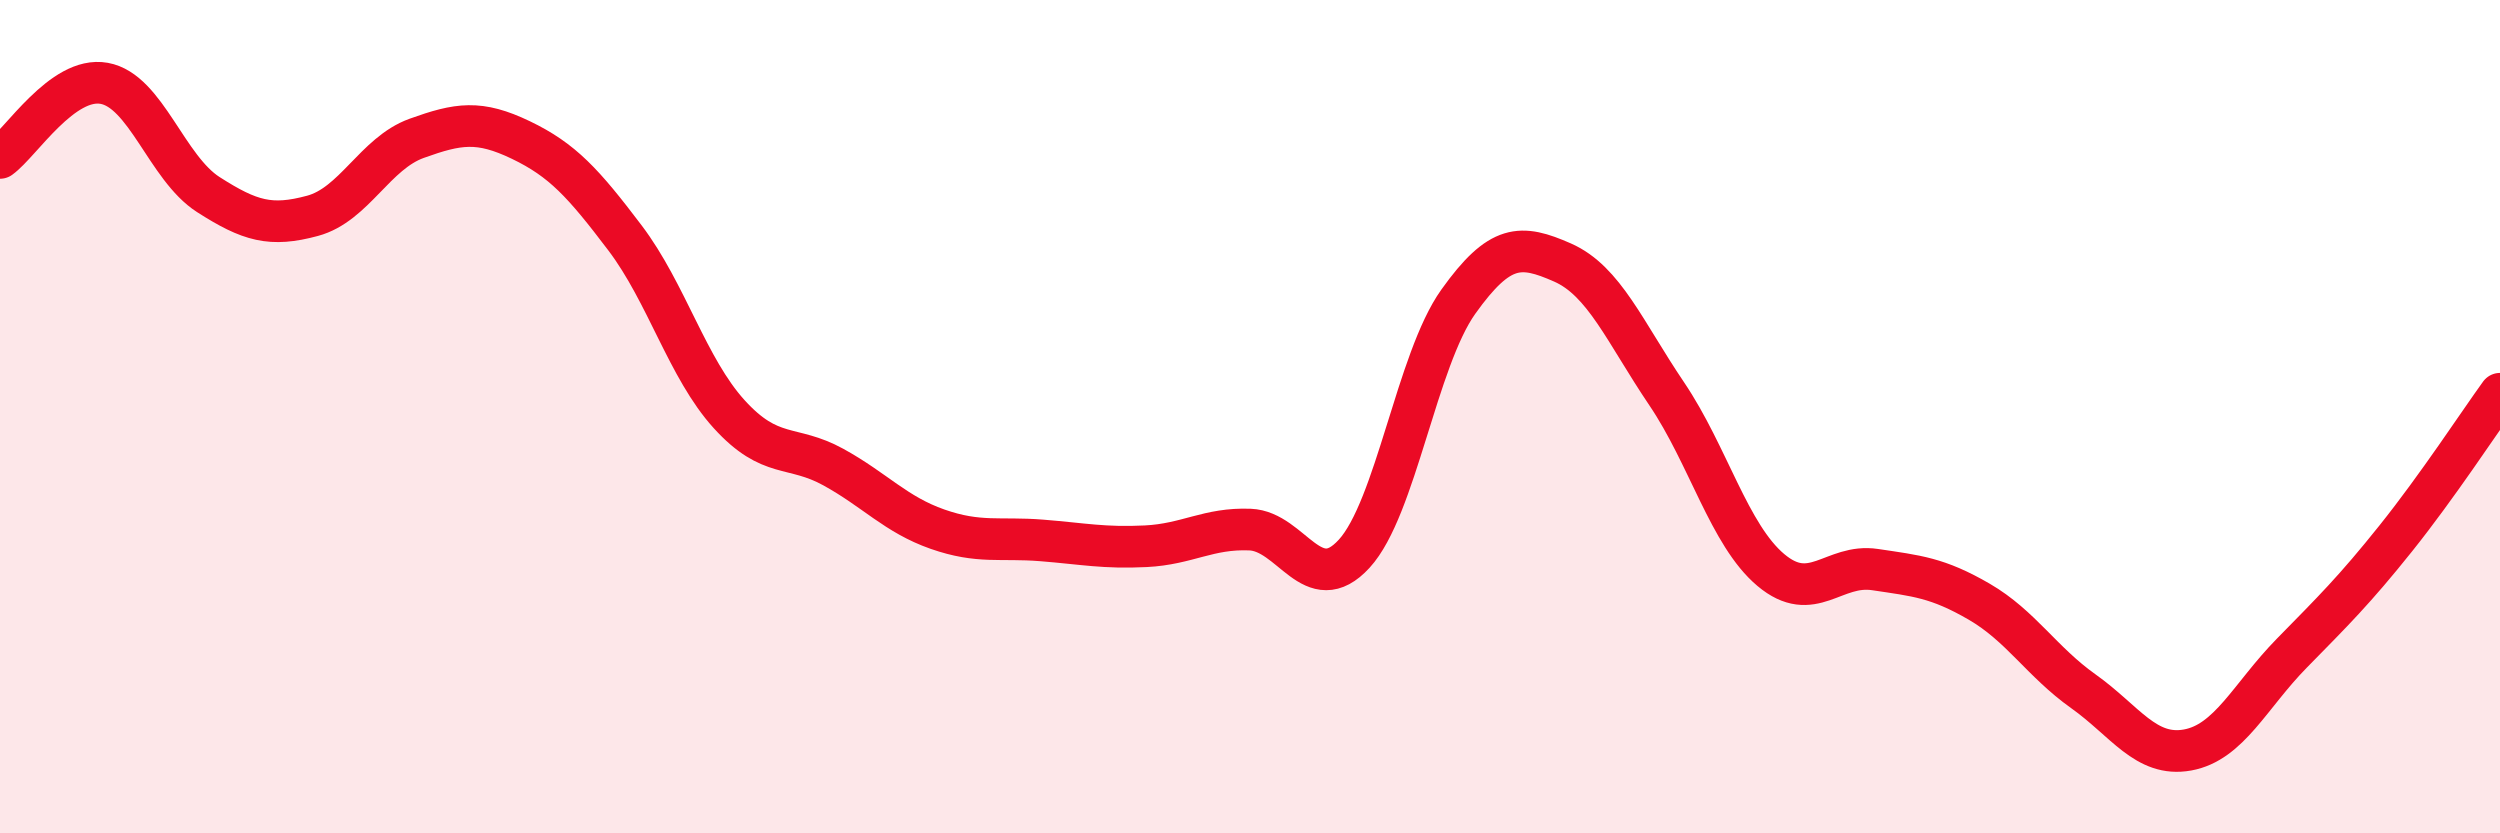
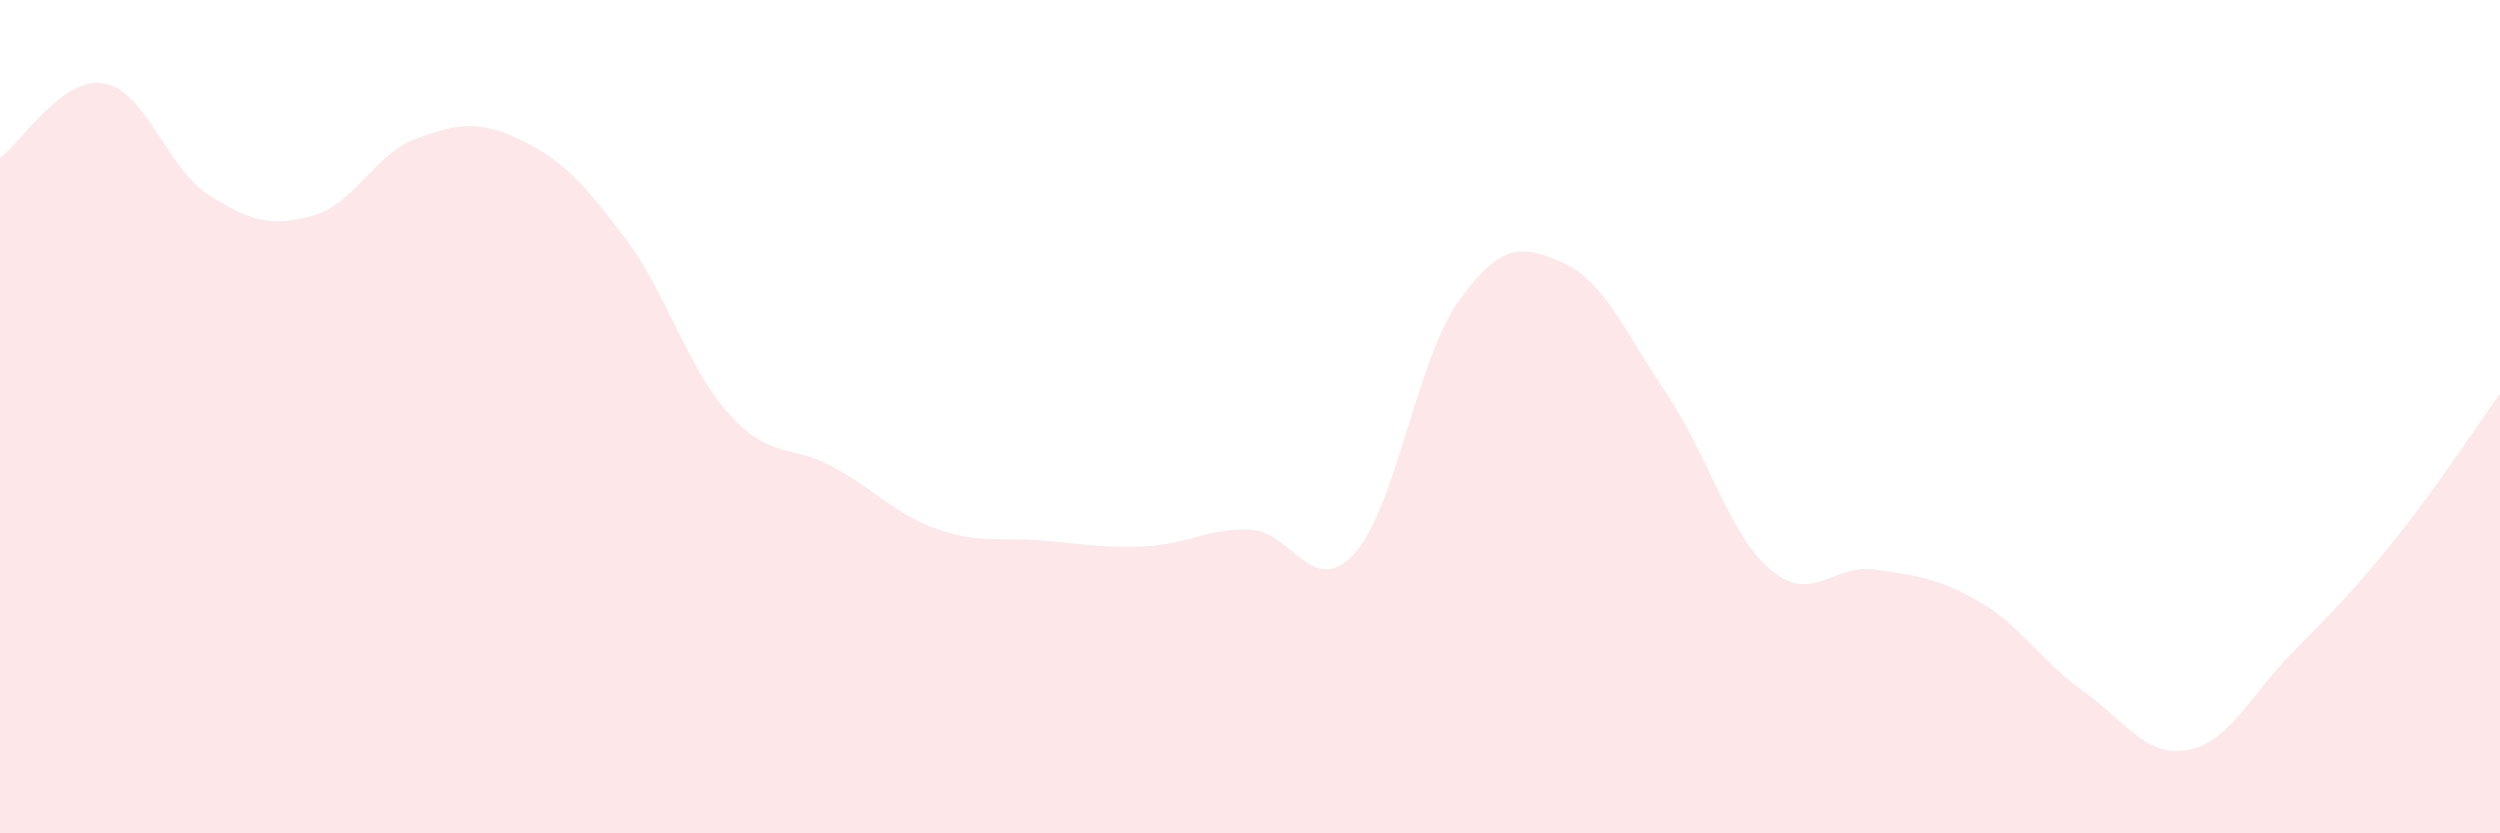
<svg xmlns="http://www.w3.org/2000/svg" width="60" height="20" viewBox="0 0 60 20">
  <path d="M 0,3.79 C 0.5,3.43 1.5,1.82 2.5,2 C 3.5,2.18 4,4.03 5,4.67 C 6,5.31 6.5,5.45 7.5,5.18 C 8.5,4.91 9,3.68 10,3.32 C 11,2.96 11.5,2.88 12.5,3.36 C 13.5,3.84 14,4.39 15,5.71 C 16,7.03 16.5,8.84 17.5,9.94 C 18.5,11.04 19,10.66 20,11.21 C 21,11.76 21.5,12.35 22.5,12.7 C 23.5,13.05 24,12.89 25,12.97 C 26,13.05 26.5,13.16 27.5,13.11 C 28.5,13.06 29,12.67 30,12.71 C 31,12.75 31.5,14.38 32.5,13.29 C 33.5,12.2 34,8.64 35,7.24 C 36,5.84 36.5,5.86 37.5,6.3 C 38.5,6.74 39,7.97 40,9.45 C 41,10.93 41.5,12.84 42.5,13.68 C 43.5,14.52 44,13.52 45,13.67 C 46,13.82 46.5,13.86 47.5,14.44 C 48.5,15.02 49,15.88 50,16.59 C 51,17.3 51.5,18.18 52.5,18 C 53.5,17.82 54,16.7 55,15.68 C 56,14.66 56.5,14.17 57.5,12.92 C 58.5,11.67 59.5,10.14 60,9.45L60 20L0 20Z" fill="#EB0A25" opacity="0.1" stroke-linecap="round" stroke-linejoin="round" />
-   <path d="M 0,3.79 C 0.5,3.43 1.5,1.82 2.5,2 C 3.5,2.18 4,4.03 5,4.67 C 6,5.31 6.5,5.45 7.5,5.18 C 8.5,4.91 9,3.68 10,3.32 C 11,2.96 11.5,2.88 12.5,3.36 C 13.5,3.84 14,4.39 15,5.71 C 16,7.03 16.5,8.84 17.5,9.94 C 18.5,11.04 19,10.66 20,11.21 C 21,11.76 21.5,12.35 22.5,12.7 C 23.5,13.05 24,12.89 25,12.97 C 26,13.05 26.5,13.16 27.5,13.11 C 28.5,13.06 29,12.67 30,12.71 C 31,12.75 31.5,14.38 32.5,13.29 C 33.5,12.2 34,8.64 35,7.24 C 36,5.84 36.5,5.86 37.5,6.3 C 38.5,6.74 39,7.97 40,9.45 C 41,10.93 41.5,12.84 42.5,13.68 C 43.5,14.52 44,13.52 45,13.67 C 46,13.82 46.5,13.86 47.5,14.44 C 48.5,15.02 49,15.88 50,16.59 C 51,17.3 51.5,18.18 52.5,18 C 53.5,17.82 54,16.7 55,15.68 C 56,14.66 56.5,14.17 57.5,12.92 C 58.5,11.67 59.5,10.14 60,9.45" stroke="#EB0A25" stroke-width="1" fill="none" stroke-linecap="round" stroke-linejoin="round" />
</svg>